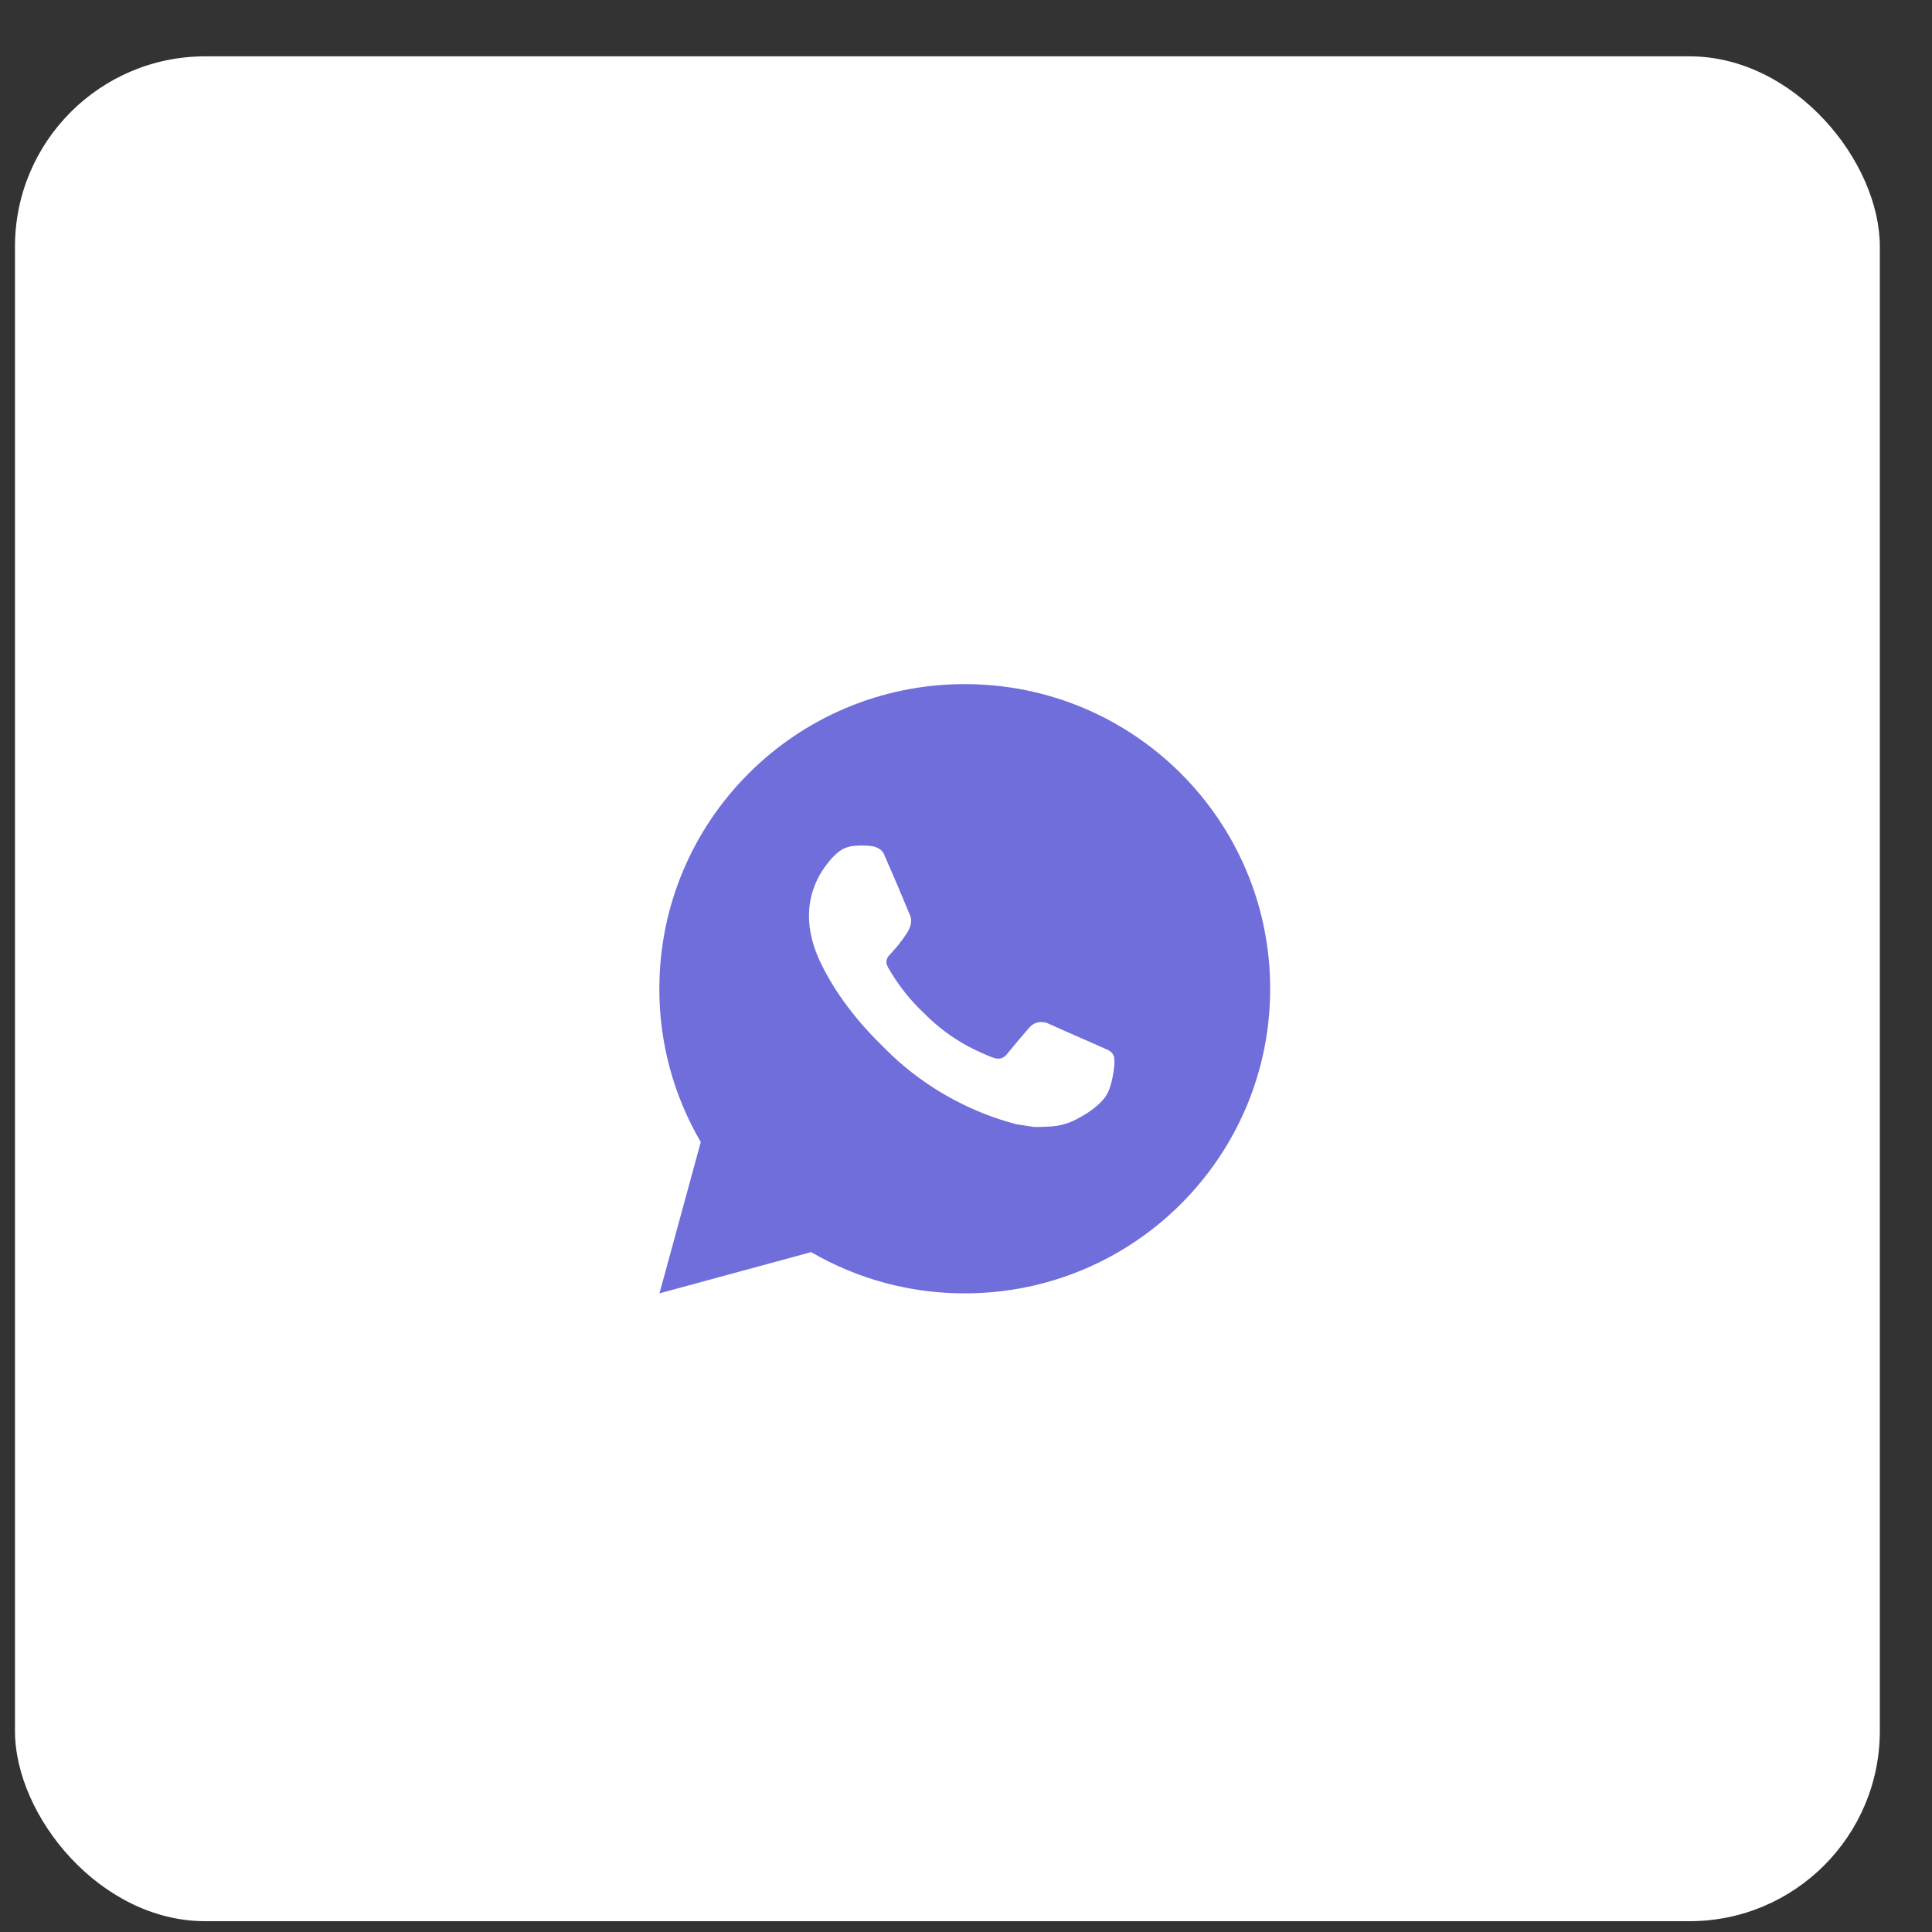
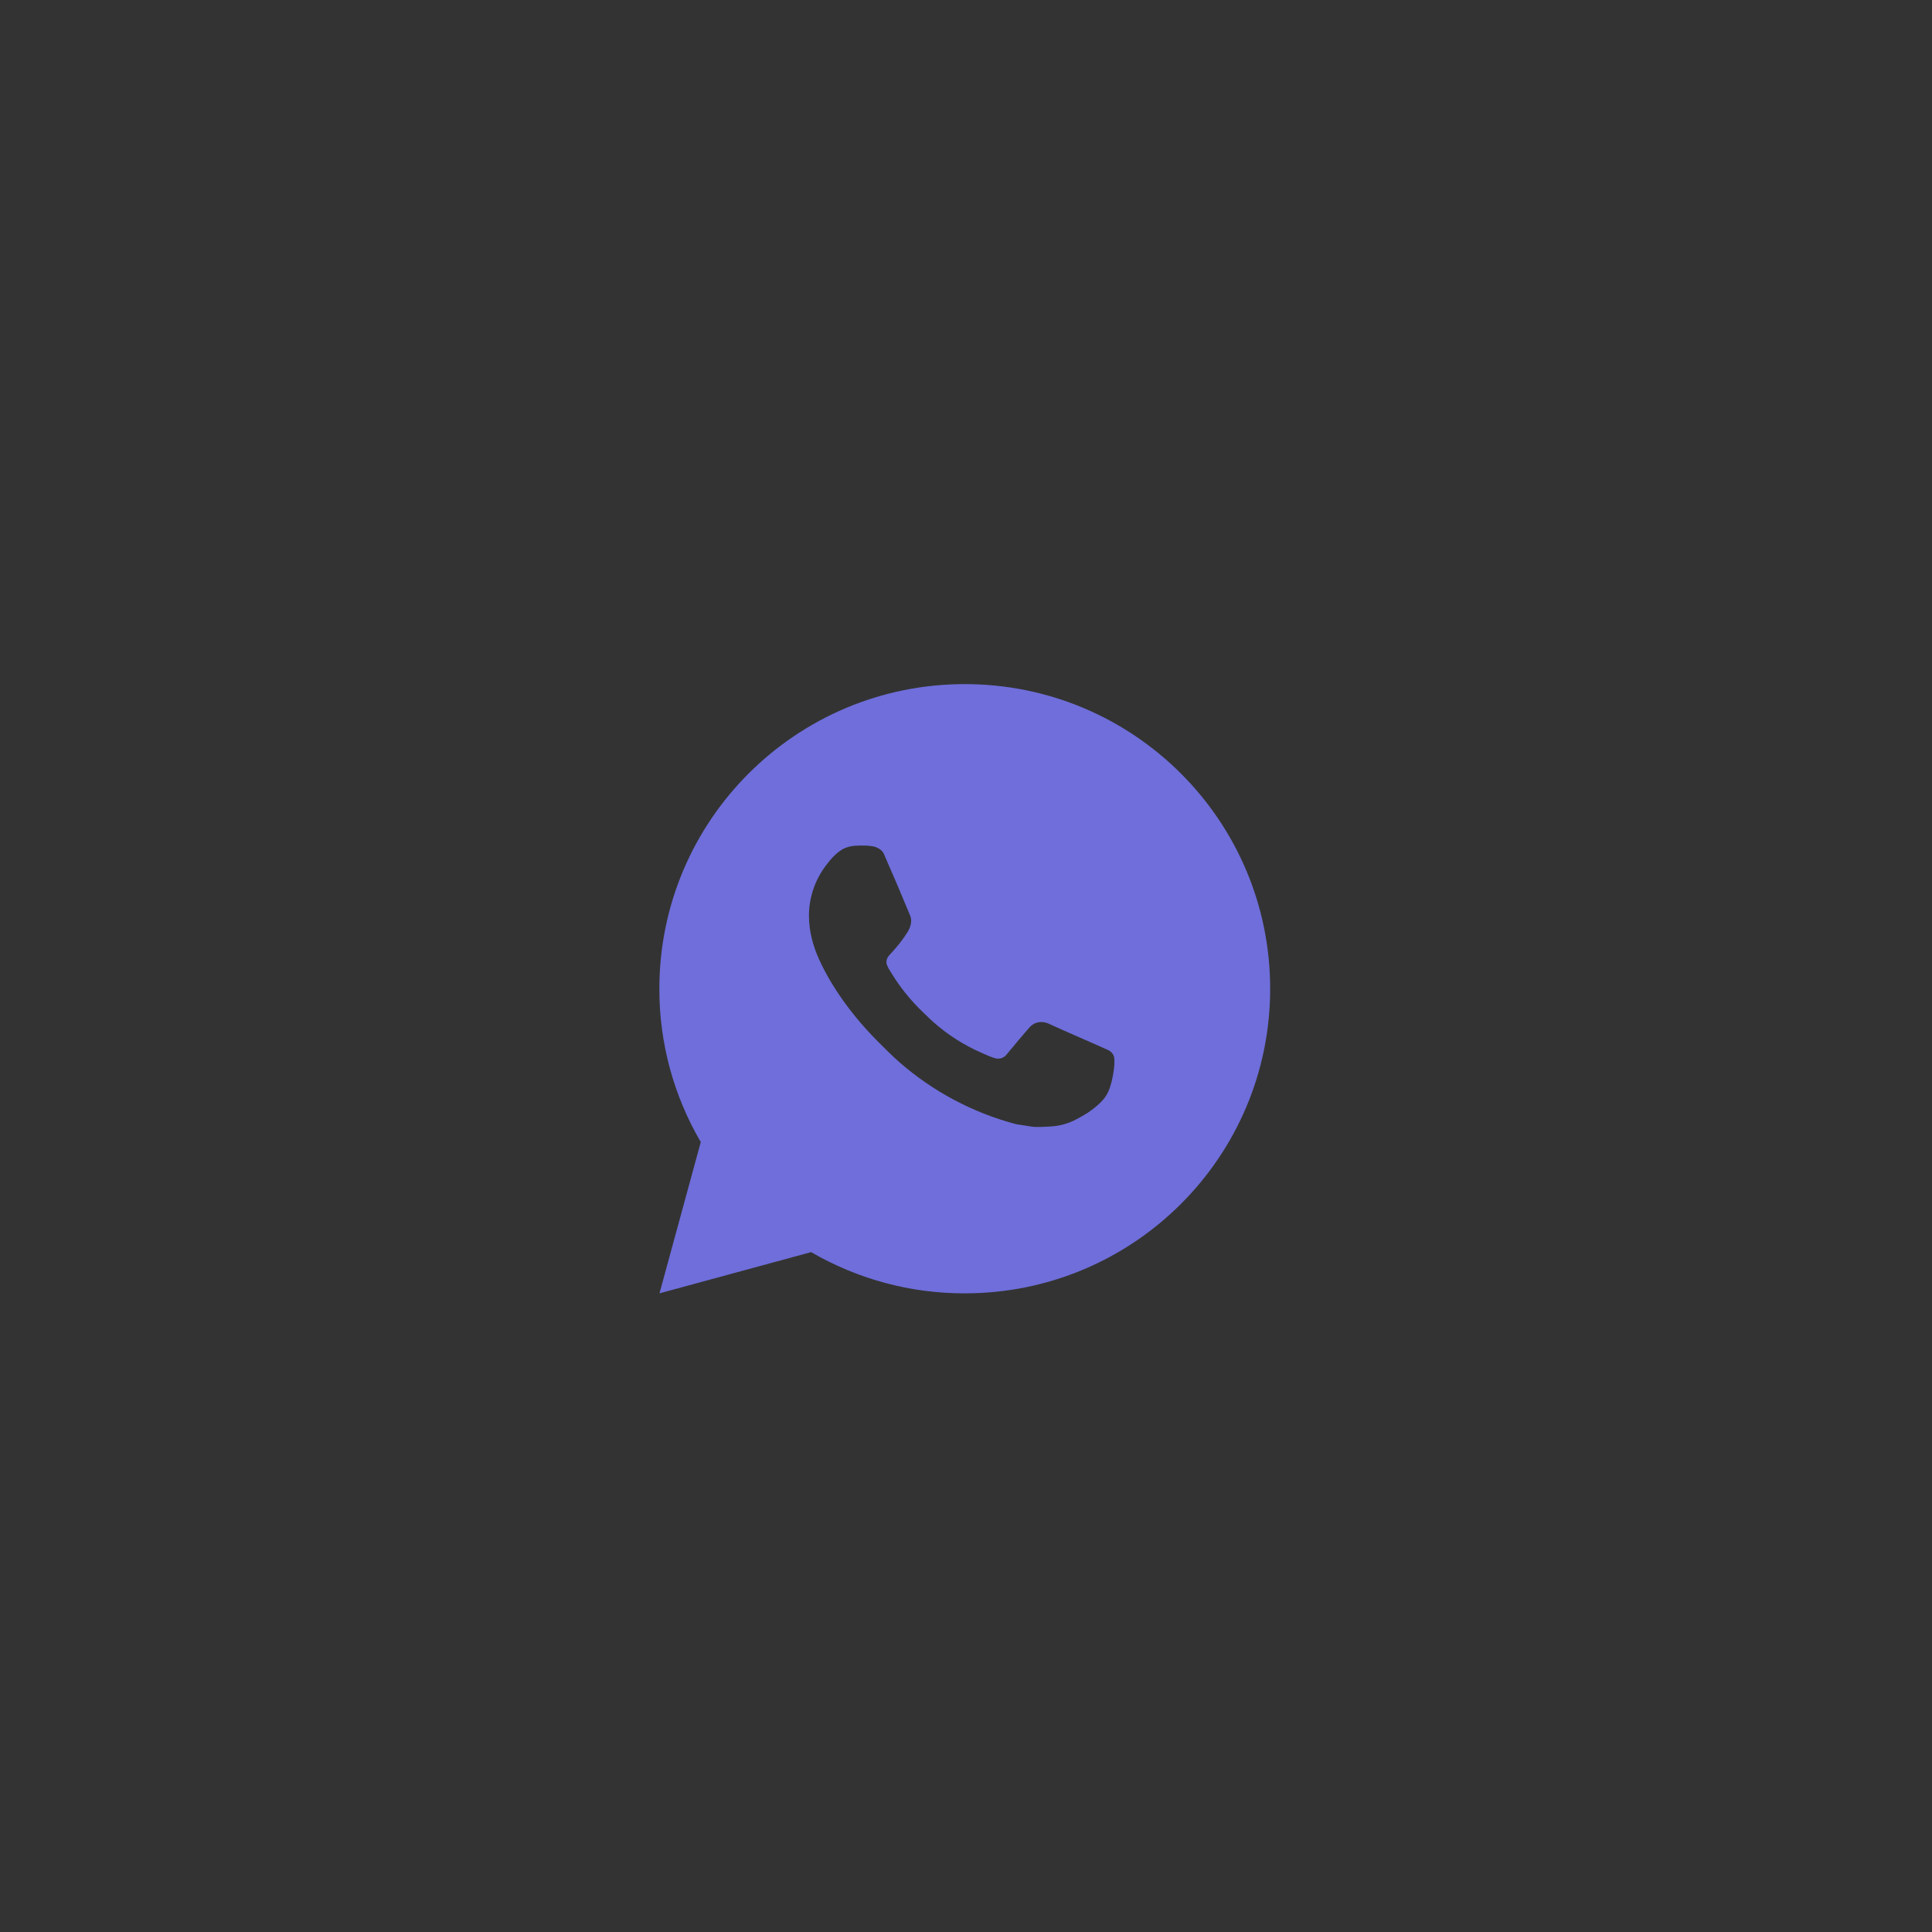
<svg xmlns="http://www.w3.org/2000/svg" width="32" height="32" viewBox="0 0 32 32" fill="none">
  <rect x="0" y="0" width="32" height="32" fill="#333333" stroke="none" />
-   <rect x="0.248" y="0.933" width="30.888" height="30.888" rx="3.152" fill="white" />
  <path d="M15.979 11.331C18.774 11.331 21.038 13.59 21.038 16.377C21.038 19.163 18.774 21.422 15.979 21.422C15.085 21.424 14.207 21.188 13.435 20.739L10.923 21.422L11.607 18.916C11.156 18.145 10.919 17.269 10.921 16.377C10.921 13.59 13.185 11.331 15.979 11.331ZM14.255 14.005L14.154 14.009C14.089 14.014 14.025 14.031 13.966 14.06C13.911 14.091 13.861 14.13 13.817 14.175C13.757 14.232 13.722 14.281 13.685 14.329C13.498 14.572 13.397 14.87 13.399 15.176C13.4 15.423 13.465 15.664 13.566 15.889C13.773 16.344 14.113 16.826 14.562 17.272C14.671 17.38 14.777 17.488 14.891 17.588C15.45 18.078 16.115 18.432 16.834 18.621L17.121 18.665C17.215 18.669 17.308 18.663 17.403 18.658C17.55 18.65 17.694 18.61 17.824 18.541C17.89 18.507 17.955 18.47 18.018 18.43C18.018 18.43 18.039 18.416 18.081 18.385C18.149 18.334 18.191 18.299 18.248 18.24C18.291 18.196 18.326 18.145 18.354 18.087C18.394 18.005 18.433 17.848 18.449 17.717C18.462 17.617 18.458 17.563 18.456 17.529C18.454 17.475 18.409 17.419 18.36 17.395L18.066 17.264C18.066 17.264 17.626 17.073 17.357 16.95C17.328 16.938 17.298 16.931 17.268 16.93C17.233 16.926 17.198 16.93 17.165 16.941C17.132 16.952 17.102 16.97 17.076 16.994C17.074 16.993 17.04 17.022 16.674 17.464C16.653 17.492 16.624 17.513 16.591 17.525C16.558 17.536 16.522 17.538 16.488 17.529C16.455 17.52 16.423 17.509 16.391 17.496C16.329 17.47 16.307 17.46 16.264 17.441C15.973 17.315 15.704 17.144 15.467 16.935C15.403 16.88 15.344 16.819 15.283 16.761C15.084 16.571 14.911 16.356 14.767 16.121L14.738 16.073C14.716 16.041 14.699 16.006 14.686 15.97C14.667 15.895 14.717 15.836 14.717 15.836C14.717 15.836 14.84 15.702 14.897 15.629C14.953 15.558 15 15.49 15.03 15.441C15.09 15.345 15.108 15.246 15.077 15.17C14.935 14.825 14.789 14.482 14.638 14.14C14.608 14.073 14.52 14.024 14.439 14.015C14.412 14.011 14.384 14.009 14.357 14.007C14.289 14.003 14.221 14.004 14.153 14.009L14.255 14.005Z" fill="#6F6EDB" />
</svg>